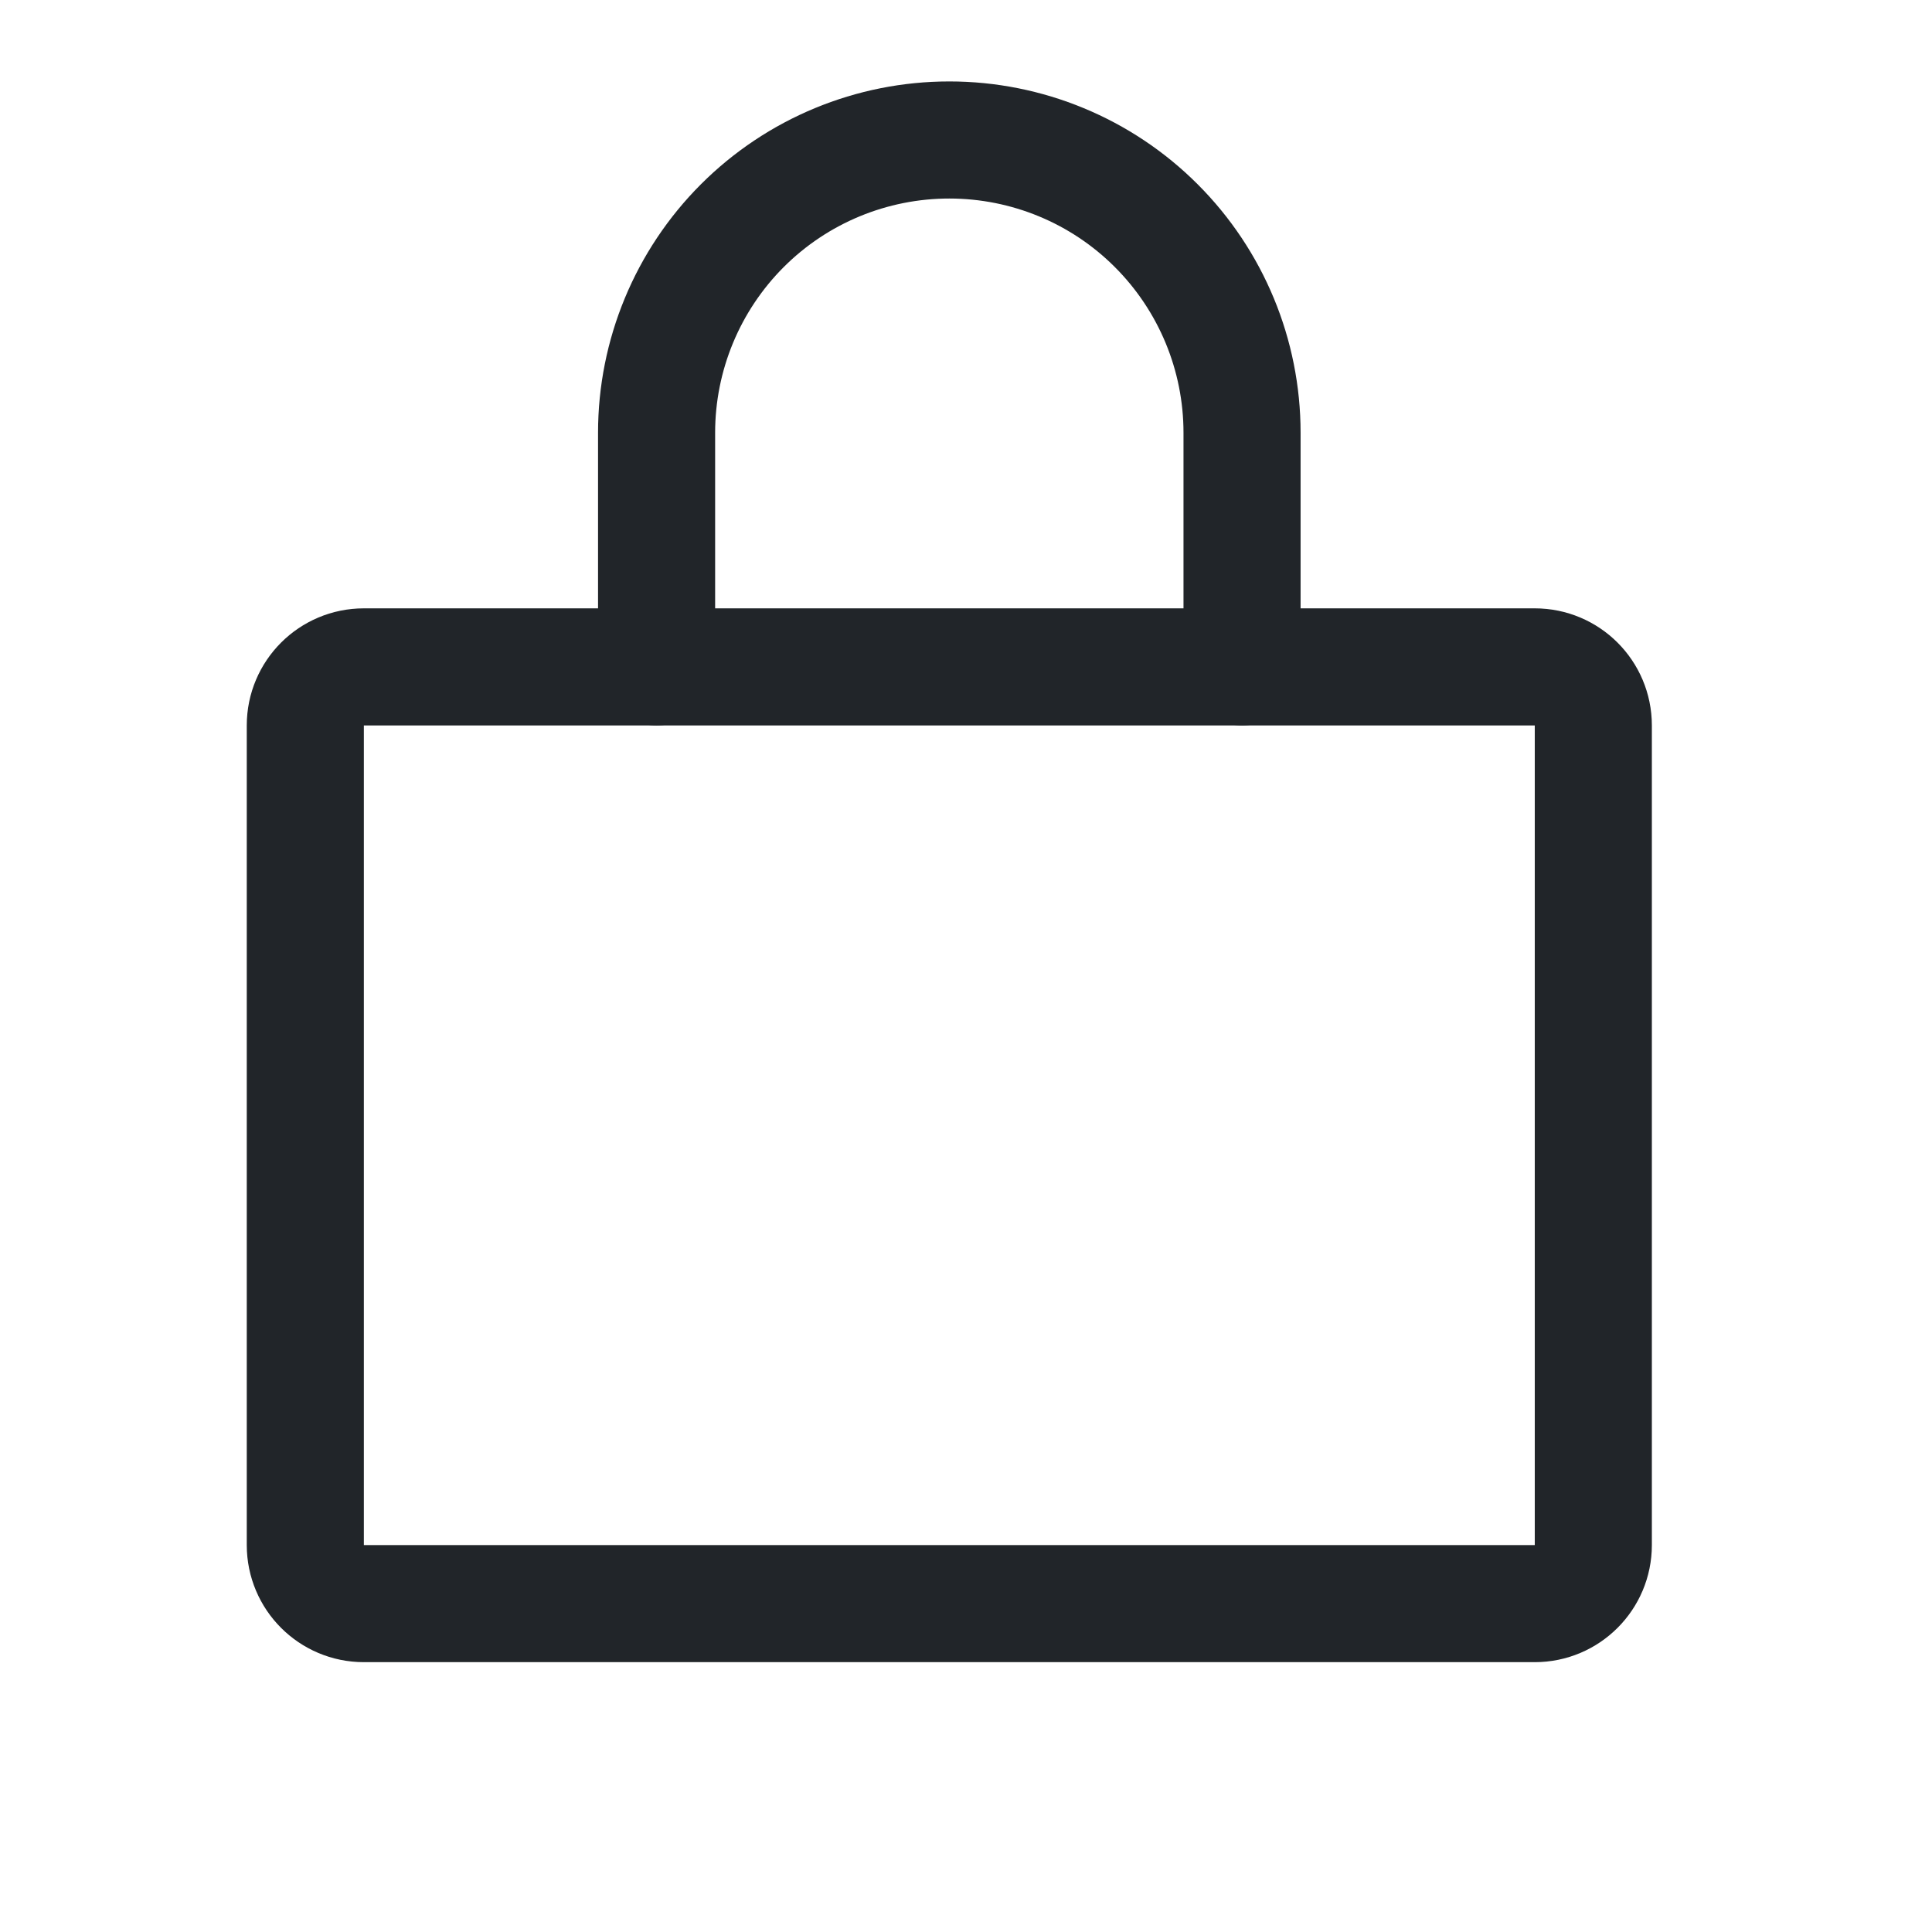
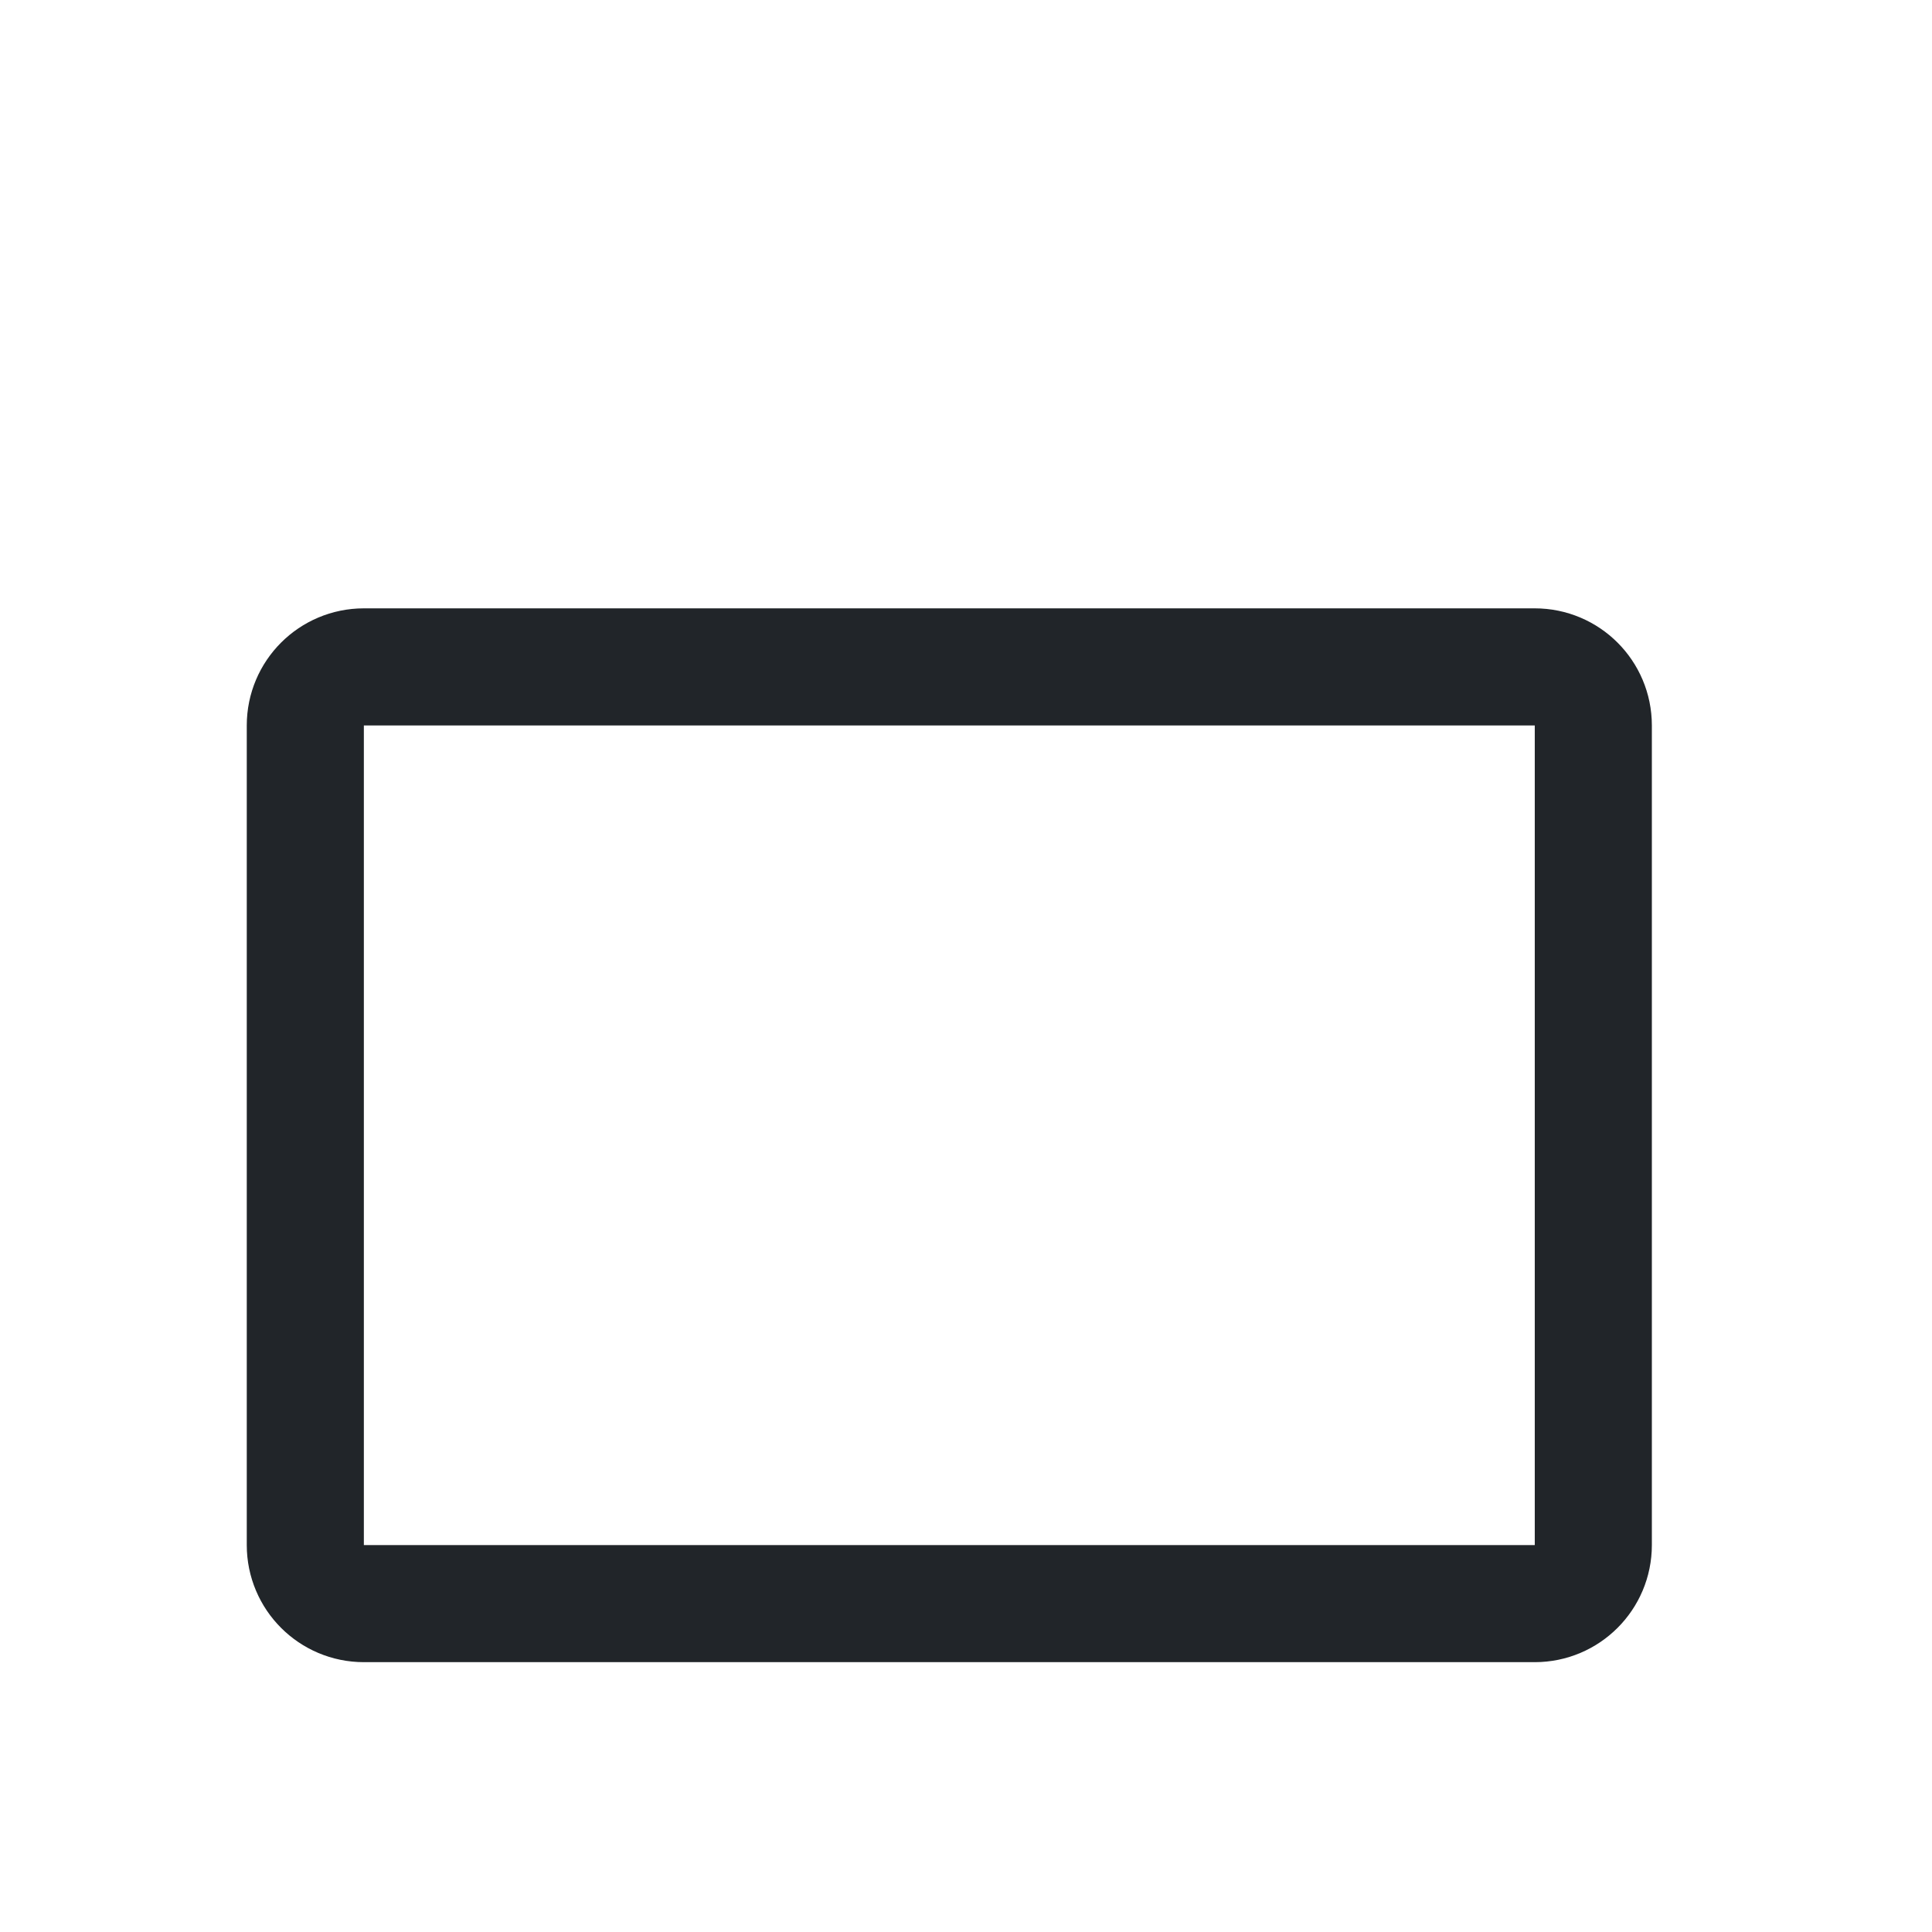
<svg xmlns="http://www.w3.org/2000/svg" width="33" height="33" viewBox="0 0 33 33" fill="none">
  <g clip-path="url(#clip0_2034_25698)">
    <path d="M26.215 11.391H6.215C5.663 11.391 5.215 11.838 5.215 12.391V26.391C5.215 26.943 5.663 27.391 6.215 27.391H26.215C26.767 27.391 27.215 26.943 27.215 26.391V12.391C27.215 11.838 26.767 11.391 26.215 11.391Z" stroke="#212529" stroke-width="2" stroke-linecap="round" stroke-linejoin="round" />
-     <path d="M11.215 11.391V7.391C11.215 6.065 11.742 4.793 12.679 3.855C13.617 2.917 14.889 2.391 16.215 2.391C17.541 2.391 18.813 2.917 19.75 3.855C20.688 4.793 21.215 6.065 21.215 7.391V11.391" stroke="#212529" stroke-width="2" stroke-linecap="round" stroke-linejoin="round" />
  </g>
  <defs>
    <clipPath id="clip0_2034_25698">
      <rect width="32" height="32" fill="white" transform="translate(0.215 0.391)" />
    </clipPath>
  </defs>
</svg>